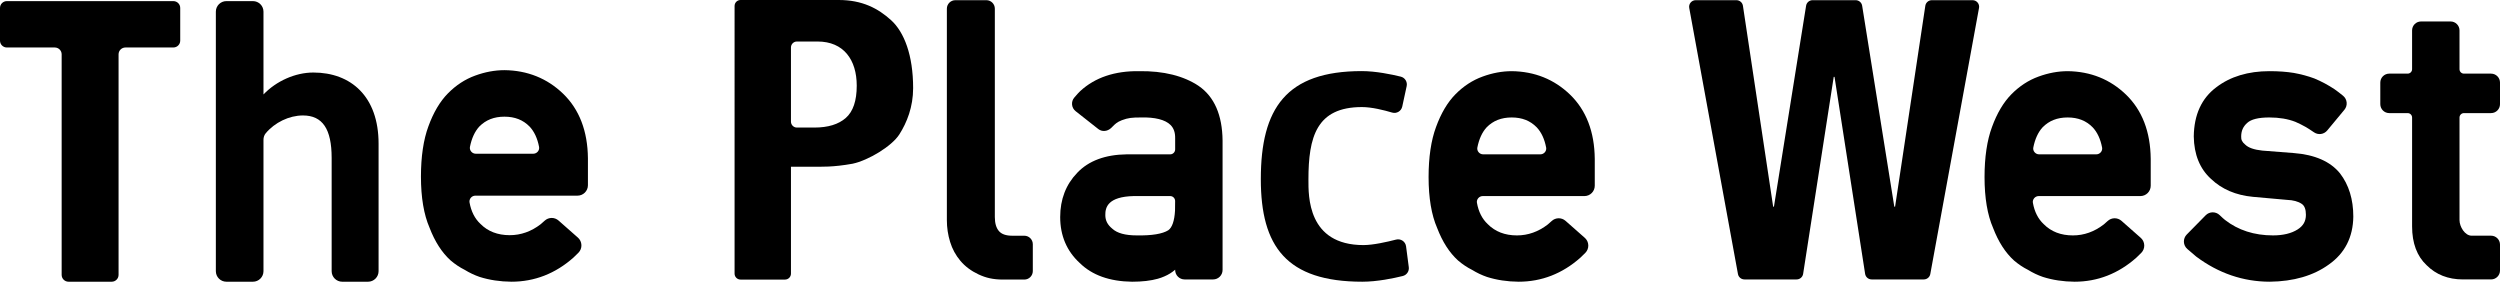
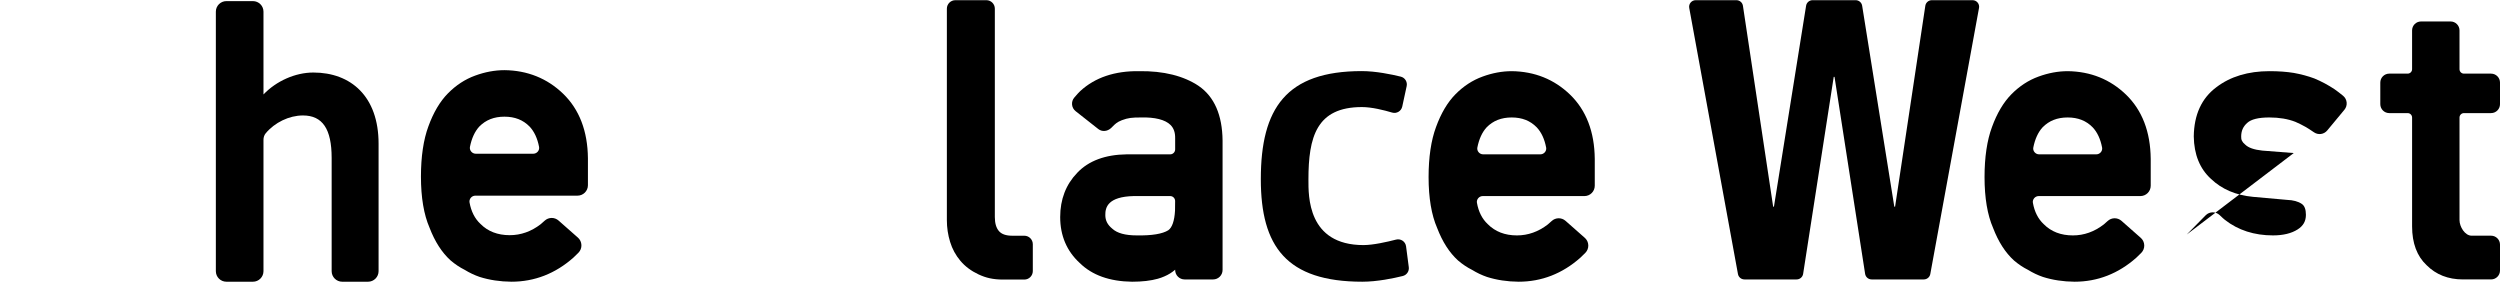
<svg xmlns="http://www.w3.org/2000/svg" id="_レイヤー_1" viewBox="0 0 493.94 55.661">
  <defs>
    <style>.cls-1{stroke-width:0px;}</style>
  </defs>
  <path class="cls-1" d="M343.07.035c.646,0,1.195.47,1.291,1.106l5.973,39.696h.155l6.353-39.708c.101-.63.647-1.094,1.289-1.094h8.496c.642,0,1.188.464,1.289,1.094l6.353,39.708h.155l5.973-39.696c.096-.635.645-1.106,1.291-1.106h8.035c.814,0,1.43.734,1.284,1.53l-9.627,52.58c-.113.617-.653,1.065-1.284,1.065h-10.303c-.644,0-1.191-.467-1.29-1.1l-6.046-38.929h-.155l-6.046,38.929c-.098.633-.646,1.1-1.29,1.1h-10.303c-.631,0-1.171-.448-1.284-1.065l-9.627-52.58c-.146-.797.47-1.53,1.284-1.53h8.035Z" />
-   <path class="cls-1" d="M160.325,32.938h-4.05v21.123c0,.649-.526,1.176-1.176,1.176h-8.788c-.649,0-1.176-.526-1.176-1.176V1.176c0-.649.526-1.176,1.176-1.176h19.403c4.641,0,7.775,1.651,10.354,3.997,2.579,2.348,4.344,6.91,4.344,13.413,0,3.713-1.225,6.791-2.72,9.137-1.496,2.348-6.109,5.133-9.255,5.802-3.924.701-5.993.589-8.112.589ZM160.917,25.202c2.681,0,4.744-.631,6.188-1.895,1.444-1.263,2.166-3.391,2.166-6.382,0-5.106-2.579-8.723-7.736-8.723h-4.084c-.649,0-1.176.526-1.176,1.176v14.649c0,.649.526,1.176,1.176,1.176h3.466Z" />
  <path class="cls-1" d="M198.201,55.235c-2.002,0-3.408-.339-4.865-1.021-1.458-.681-2.651-1.575-3.582-2.677-.93-1.102-1.608-2.348-2.034-3.74-.429-1.39-.642-2.821-.642-4.29V1.714c0-.926.75-1.677,1.676-1.677l6.123-.002c.927,0,1.678.751,1.678,1.677v41.161c0,1.209.262,2.126.786,2.756.523.63,1.409.945,2.656.945h2.385c.926.002,1.676.753,1.676,1.679v5.306c0,.927-.751,1.678-1.678,1.677l-4.179-.002Z" />
  <path class="cls-1" d="M236.845,16.988l-.004-.003c-2.955-1.982-6.939-3.001-11.826-2.923-4.734-.065-8.658,1.242-11.577,3.925-.264.243-.664.68-1.189,1.298-.331.391-.486.886-.435,1.395.051.511.302.967.705,1.284l4.48,3.53c.735.578,1.772.495,2.524-.195.099-.09.198-.191.304-.3.407-.417.869-.89,1.836-1.253,1.237-.463,1.977-.537,3.729-.537,2.78-.078,4.822.433,5.872,1.477.635.632.936,1.486.919,2.617v2.213c0,.539-.439.978-.978.978h-8.596c-4.247.055-7.535,1.282-9.77,3.644-2.237,2.31-3.371,5.255-3.371,8.751,0,3.669,1.301,6.722,3.856,9.065,2.43,2.404,5.91,3.651,10.348,3.706,1.992,0,3.702-.198,5.084-.587.461-.13.896-.285,1.283-.458.814-.344,1.531-.79,2.144-1.333v.058c0,1.032.84,1.87,1.871,1.87h5.627c1.032,0,1.871-.839,1.871-1.87v-25.58c-.052-5.031-1.636-8.655-4.707-10.771ZM232.176,39.72c-.004.83-.01,1.749-.02,1.918-.11,1.991-.576,3.328-1.329,3.853-1.141.718-3.223,1.073-6.232,1.019-2.267,0-3.887-.441-4.838-1.332-.935-.761-1.371-1.611-1.371-2.682-.026-1.557.529-3.641,5.627-3.758h7.185c.262,0,.509.102.694.289.184.185.285.431.283.692Z" />
-   <path class="cls-1" d="M453.19,30.24l-6.22-.486c-1.619-.174-2.744-.564-3.376-1.189-.582-.471-.825-.951-.79-1.582,0-1.125.378-1.982,1.2-2.706.766-.709,2.232-1.069,4.359-1.069,1.957,0,3.697.295,5.16.87.698.303,1.394.651,2.068,1.032.324.184.895.553,1.607,1.039.837.57,1.959.41,2.606-.371l3.394-4.091c.337-.407.494-.921.442-1.446s-.308-.998-.719-1.329c-.518-.419-1.232-.984-1.688-1.288-1.233-.821-2.564-1.533-3.973-2.122-1.256-.465-2.615-.832-4.05-1.091-1.415-.232-3.039-.349-4.826-.349-4.202,0-7.73,1.068-10.483,3.172-2.911,2.166-4.413,5.434-4.465,9.725.051,3.565,1.2,6.391,3.404,8.39,2.127,2.033,4.913,3.225,8.281,3.542l6.733.602c1.224.044,2.201.307,2.906.784.559.373.831,1.08.831,2.163,0,1.269-.524,2.19-1.649,2.901-1.224.776-2.859,1.169-4.858,1.169-3.687,0-6.874-1.026-9.473-3.05-.218-.168-.576-.492-1.064-.961-.772-.742-2.008-.727-2.756.035l-3.745,3.804c-.379.385-.584.916-.562,1.457.023.54.27,1.051.68,1.402.798.685,1.696,1.455,1.754,1.499,4.395,3.293,9.289,4.963,14.549,4.963,4.693-.053,8.612-1.195,11.642-3.388,3.165-2.218,4.796-5.403,4.847-9.474,0-3.411-.884-6.286-2.635-8.553-1.899-2.34-4.973-3.687-9.134-4.005Z" />
+   <path class="cls-1" d="M453.19,30.24l-6.22-.486c-1.619-.174-2.744-.564-3.376-1.189-.582-.471-.825-.951-.79-1.582,0-1.125.378-1.982,1.2-2.706.766-.709,2.232-1.069,4.359-1.069,1.957,0,3.697.295,5.16.87.698.303,1.394.651,2.068,1.032.324.184.895.553,1.607,1.039.837.57,1.959.41,2.606-.371l3.394-4.091c.337-.407.494-.921.442-1.446s-.308-.998-.719-1.329c-.518-.419-1.232-.984-1.688-1.288-1.233-.821-2.564-1.533-3.973-2.122-1.256-.465-2.615-.832-4.05-1.091-1.415-.232-3.039-.349-4.826-.349-4.202,0-7.73,1.068-10.483,3.172-2.911,2.166-4.413,5.434-4.465,9.725.051,3.565,1.2,6.391,3.404,8.39,2.127,2.033,4.913,3.225,8.281,3.542l6.733.602c1.224.044,2.201.307,2.906.784.559.373.831,1.08.831,2.163,0,1.269-.524,2.19-1.649,2.901-1.224.776-2.859,1.169-4.858,1.169-3.687,0-6.874-1.026-9.473-3.05-.218-.168-.576-.492-1.064-.961-.772-.742-2.008-.727-2.756.035l-3.745,3.804Z" />
  <path class="cls-1" d="M492.172,14.548h-5.357c-.484,0-.875-.392-.875-.875v-7.664c0-.976-.791-1.768-1.768-1.768h-5.833c-.977,0-1.768.792-1.768,1.768v7.663c0,.484-.392.875-.875.875h-3.637c-.977,0-1.768.792-1.768,1.768v4.263c0,.976.791,1.768,1.768,1.768h3.638c.484,0,.875.392.875.875v21.508c0,3.314.97,5.898,2.871,7.668,1.856,1.865,4.264,2.81,7.157,2.81h5.574c.977,0,1.768-.792,1.768-1.768v-5.105c0-.977-.792-1.769-1.769-1.768h-3.838c-1.322,0-2.394-1.76-2.394-3.082v-20.263c0-.484.392-.875.875-.875h5.357c.977,0,1.768-.792,1.768-1.768v-4.262c0-.977-.792-1.768-1.768-1.768Z" />
  <path class="cls-1" d="M408.519,14.063h-.005c-1.885,0-3.819.358-5.744,1.065-1.983.717-3.791,1.897-5.376,3.51-1.559,1.584-2.847,3.758-3.826,6.459-.976,2.633-1.471,5.962-1.471,9.896,0,4.098.572,7.487,1.692,10.052,1.037,2.719,2.425,4.879,4.136,6.429.874.746,1.814,1.373,2.759,1.843.947.582,1.938,1.053,2.953,1.401,1.919.609,4.022.926,6.252.943,4.54,0,8.643-1.598,12.198-4.749.24-.214.61-.578.976-.95.399-.405.608-.941.589-1.509-.02-.567-.265-1.086-.69-1.461l-3.803-3.355c-.794-.699-1.975-.682-2.749.041-.29.269-.576.528-.76.671-1.854,1.435-3.905,2.163-6.097,2.163-2.372,0-4.306-.745-5.765-2.228-1.104-1.029-1.822-2.444-2.136-4.208-.058-.323.034-.655.25-.914.224-.268.552-.422.897-.422h20.087c1.128,0,2.045-.917,2.045-2.045v-5.302c-.05-5.344-1.692-9.615-4.879-12.696-3.13-3.022-7.01-4.582-11.532-4.635ZM415.323,29.151c.061.323-.027.657-.242.916-.225.271-.554.426-.902.426h-11.304c-.35,0-.679-.157-.903-.43-.215-.262-.303-.599-.238-.923.334-1.685.954-3.028,1.832-3.984,1.287-1.311,2.906-1.948,4.948-1.948s3.658.635,4.936,1.937c.923.972,1.554,2.32,1.873,4.005Z" />
  <path class="cls-1" d="M298.676,14.063h-.005c-1.885,0-3.819.358-5.744,1.065-1.983.717-3.791,1.897-5.376,3.51-1.559,1.584-2.847,3.758-3.826,6.459-.976,2.633-1.471,5.962-1.471,9.896,0,4.098.572,7.487,1.692,10.052,1.037,2.719,2.425,4.879,4.136,6.429.874.746,1.814,1.373,2.759,1.843.947.582,1.938,1.053,2.953,1.401,1.919.609,4.022.926,6.252.943,4.54,0,8.643-1.598,12.198-4.749.24-.214.61-.578.976-.95.399-.405.608-.941.589-1.509-.02-.567-.265-1.086-.69-1.461l-3.803-3.355c-.794-.699-1.975-.682-2.749.041-.29.269-.576.528-.76.671-1.854,1.435-3.905,2.163-6.097,2.163-2.372,0-4.306-.745-5.765-2.228-1.104-1.029-1.822-2.444-2.136-4.208-.058-.323.034-.655.25-.914.224-.268.552-.422.897-.422h20.087c1.128,0,2.045-.917,2.045-2.045v-5.302c-.05-5.344-1.692-9.615-4.879-12.696-3.13-3.022-7.01-4.582-11.532-4.635ZM305.481,29.151c.061.323-.027.657-.242.916-.225.271-.554.426-.902.426h-11.304c-.35,0-.679-.157-.903-.43-.215-.262-.303-.599-.238-.923.334-1.685.954-3.028,1.832-3.984,1.287-1.311,2.906-1.948,4.948-1.948s3.658.635,4.936,1.937c.923.972,1.554,2.32,1.873,4.005Z" />
  <path class="cls-1" d="M269.398,48.423c-11.097,0-10.882-9.741-10.882-12.954,0-8.395,1.571-14.315,10.567-14.315,1.956,0,4.393.616,5.971,1.088.884.264,1.802-.288,1.997-1.189l.872-4.033c.182-.842-.332-1.673-1.168-1.878-1.799-.441-4.93-1.094-7.706-1.094-14.94,0-19.941,7.372-19.941,21.319v.051c0,13.243,5.043,20.242,20.062,20.242,2.947,0,6.189-.683,7.977-1.125.787-.194,1.3-.944,1.195-1.749l-.537-4.115c-.124-.95-1.05-1.572-1.977-1.331-1.774.46-4.527,1.083-6.43,1.083Z" />
-   <path class="cls-1" d="M34.249,9.383h-9.465c-.75,0-1.358.605-1.358,1.35v43.577c0,.746-.608,1.35-1.358,1.35h-8.528c-.75,0-1.358-.605-1.358-1.35V10.733c0-.746-.608-1.35-1.358-1.35H1.358c-.75,0-1.358-.605-1.358-1.35V1.57C0,.824.608.22,1.358.22h32.891c.75,0,1.358.605,1.358,1.35v6.462c0,.746-.608,1.35-1.358,1.35Z" />
  <path class="cls-1" d="M99.67,13.862h-.005c-1.894,0-3.837.36-5.772,1.07-1.992.72-3.81,1.907-5.402,3.527-1.567,1.592-2.861,3.776-3.845,6.49-.98,2.645-1.478,5.991-1.478,9.944,0,4.118.575,7.523,1.7,10.1,1.042,2.732,2.437,4.902,4.156,6.46.878.75,1.823,1.379,2.772,1.852.952.584,1.947,1.058,2.968,1.408,1.929.612,4.041.931,6.282.947,4.562,0,8.685-1.605,12.256-4.772.241-.215.612-.581.98-.955.401-.407.611-.945.591-1.517-.02-.57-.266-1.091-.693-1.468l-3.821-3.371c-.797-.703-1.985-.685-2.763.041-.291.271-.578.531-.763.675-1.863,1.442-3.924,2.173-6.126,2.173-2.383,0-4.327-.748-5.793-2.239-1.109-1.034-1.831-2.456-2.147-4.229-.058-.324.034-.658.251-.918.225-.269.555-.424.902-.424h20.183c1.133,0,2.055-.922,2.055-2.055v-5.327c-.05-5.369-1.7-9.661-4.902-12.757-3.146-3.037-7.044-4.604-11.588-4.657ZM106.507,29.023c.061.324-.027.66-.244.921-.226.273-.556.428-.906.428h-11.358c-.351,0-.683-.158-.908-.432-.216-.264-.304-.602-.239-.927.336-1.693.959-3.043,1.841-4.003,1.293-1.317,2.92-1.957,4.972-1.957s3.676.638,4.96,1.946c.928.977,1.561,2.332,1.882,4.024Z" />
  <path class="cls-1" d="M72.714,55.661c1.151,0,2.084-.933,2.084-2.084v-25.196c0-9.324-5.462-14.051-12.889-14.051-3.556,0-7.319,1.675-9.852,4.332V2.304c0-1.151-.932-2.084-2.083-2.084h-5.243c-1.151,0-2.084.933-2.084,2.084v51.273c0,1.151.932,2.084,2.083,2.084h5.243c1.151,0,2.084-.933,2.084-2.084v-25.95c0-.466.139-.931.437-1.288,1.781-2.137,4.634-3.527,7.356-3.527,3.873,0,5.677,2.666,5.677,8.391v22.375c0,1.151.933,2.084,2.084,2.084h5.103Z" />
</svg>